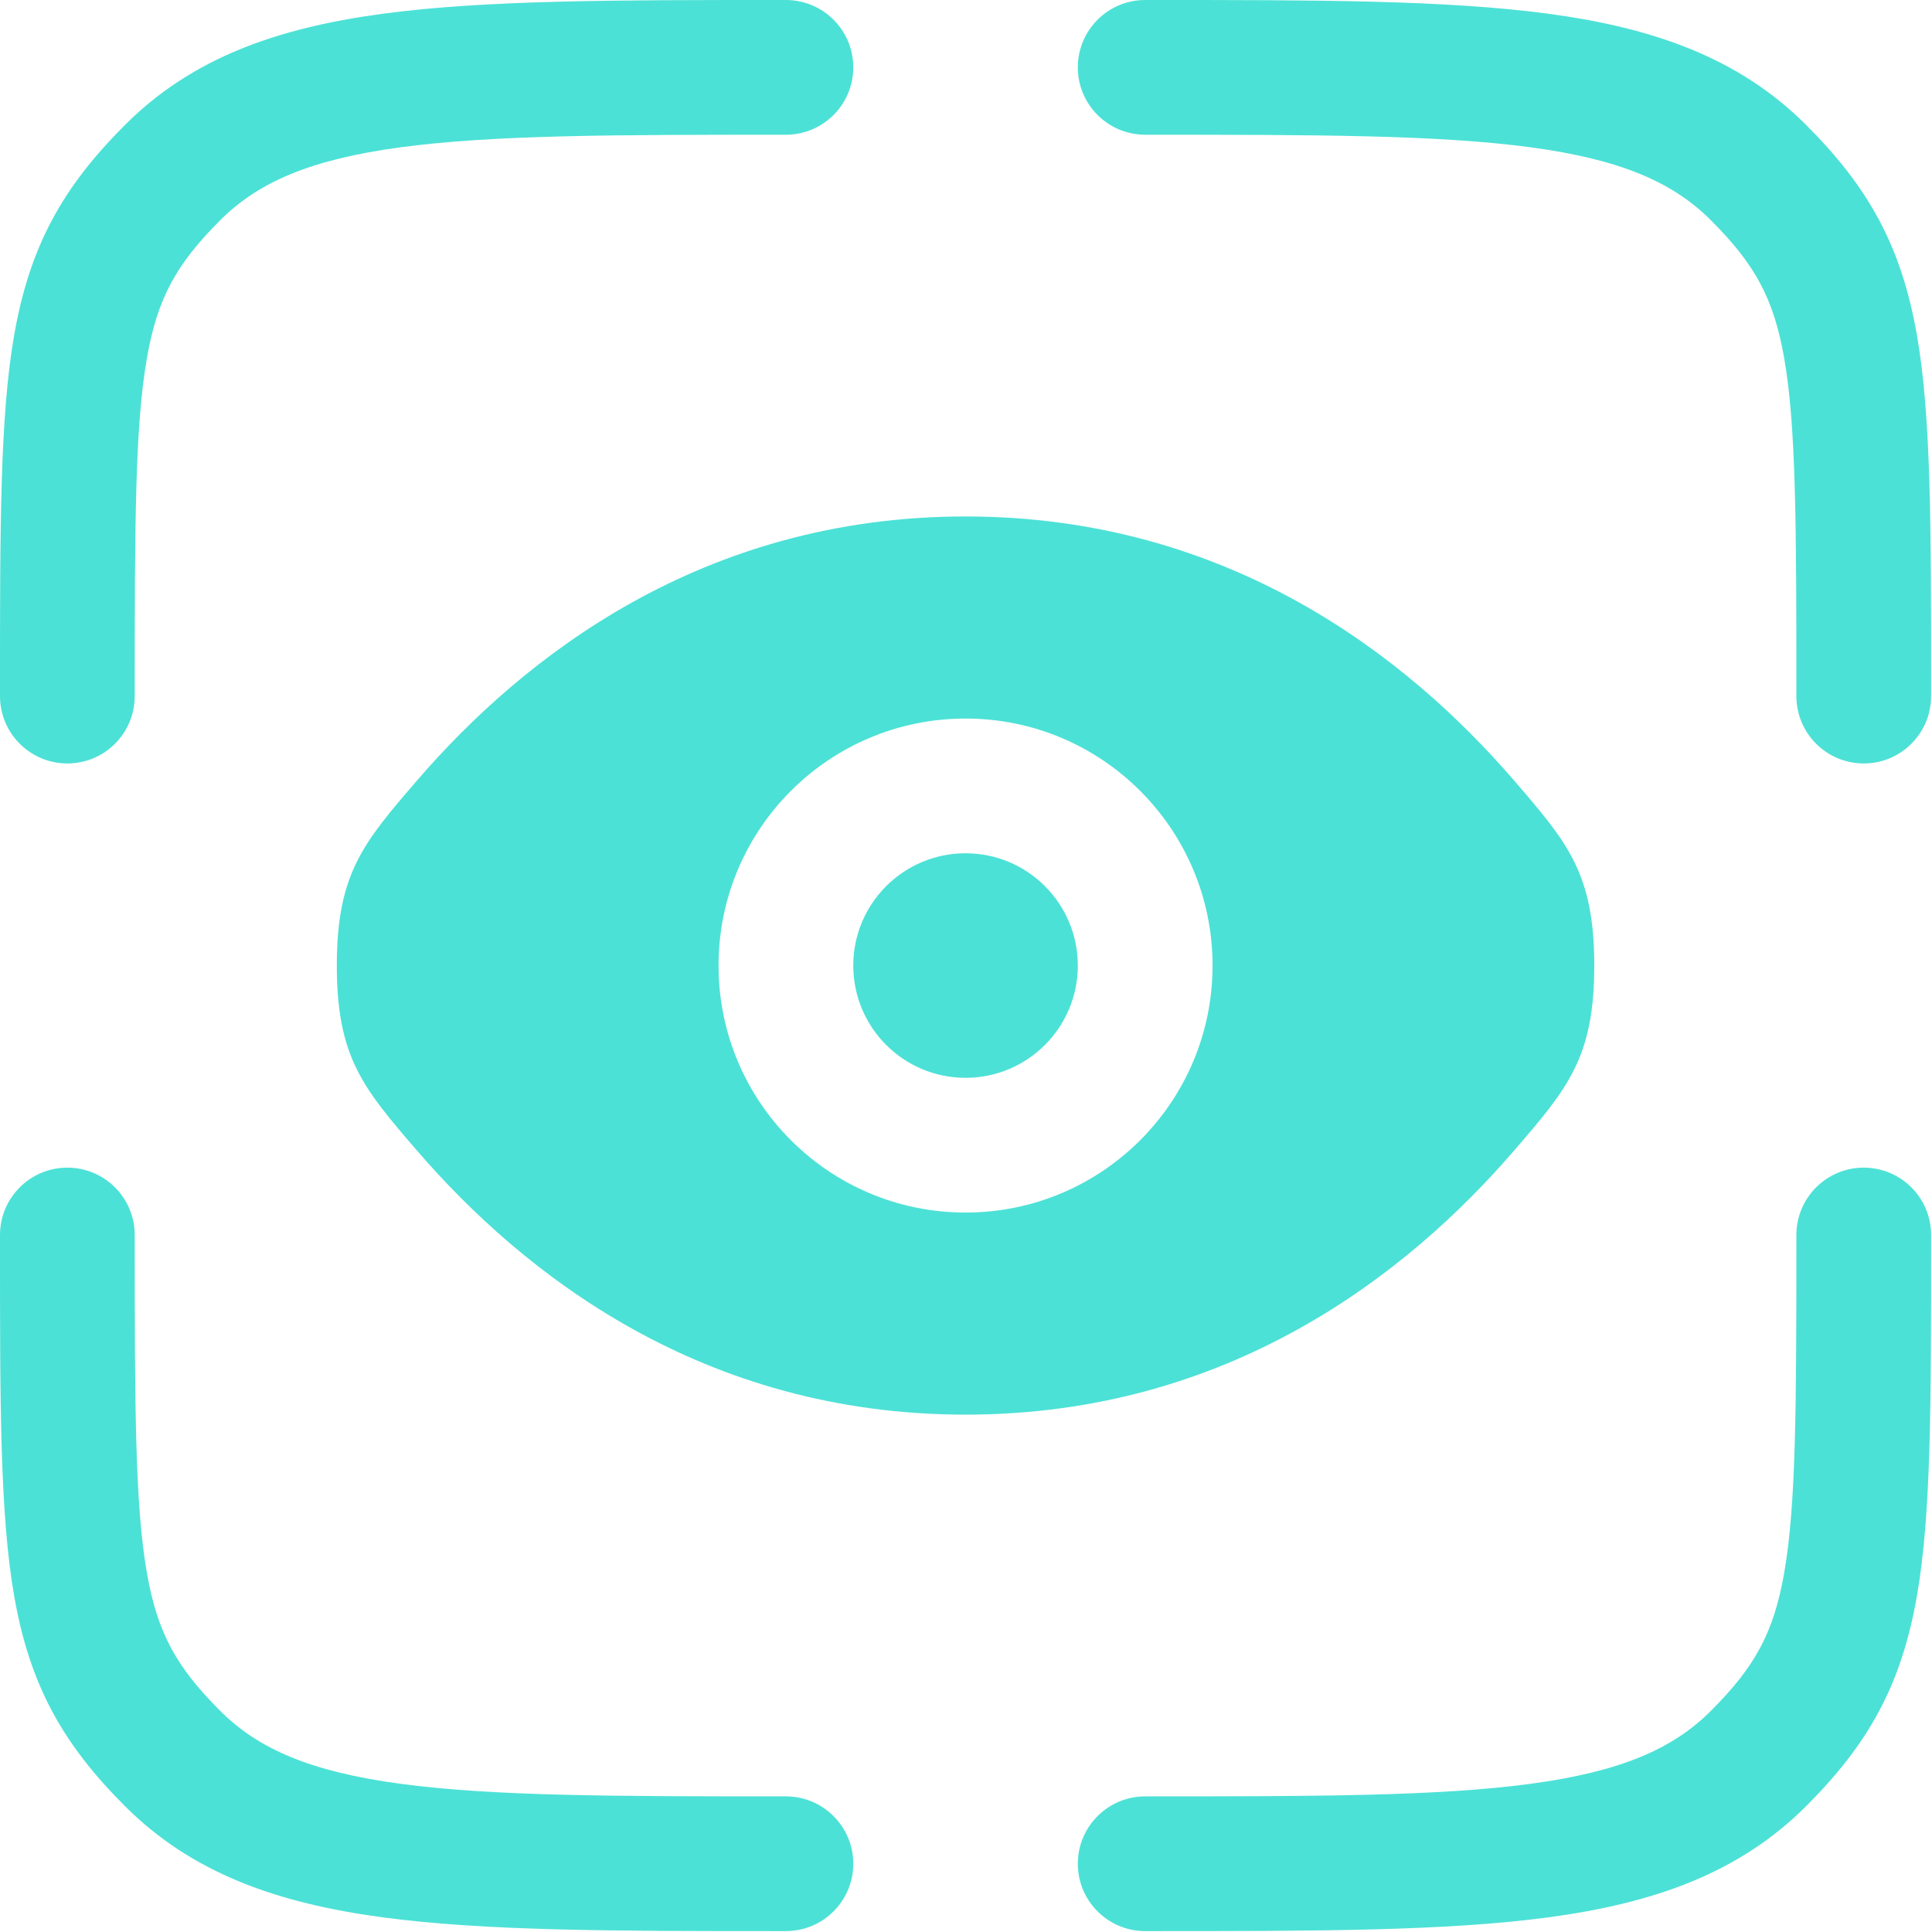
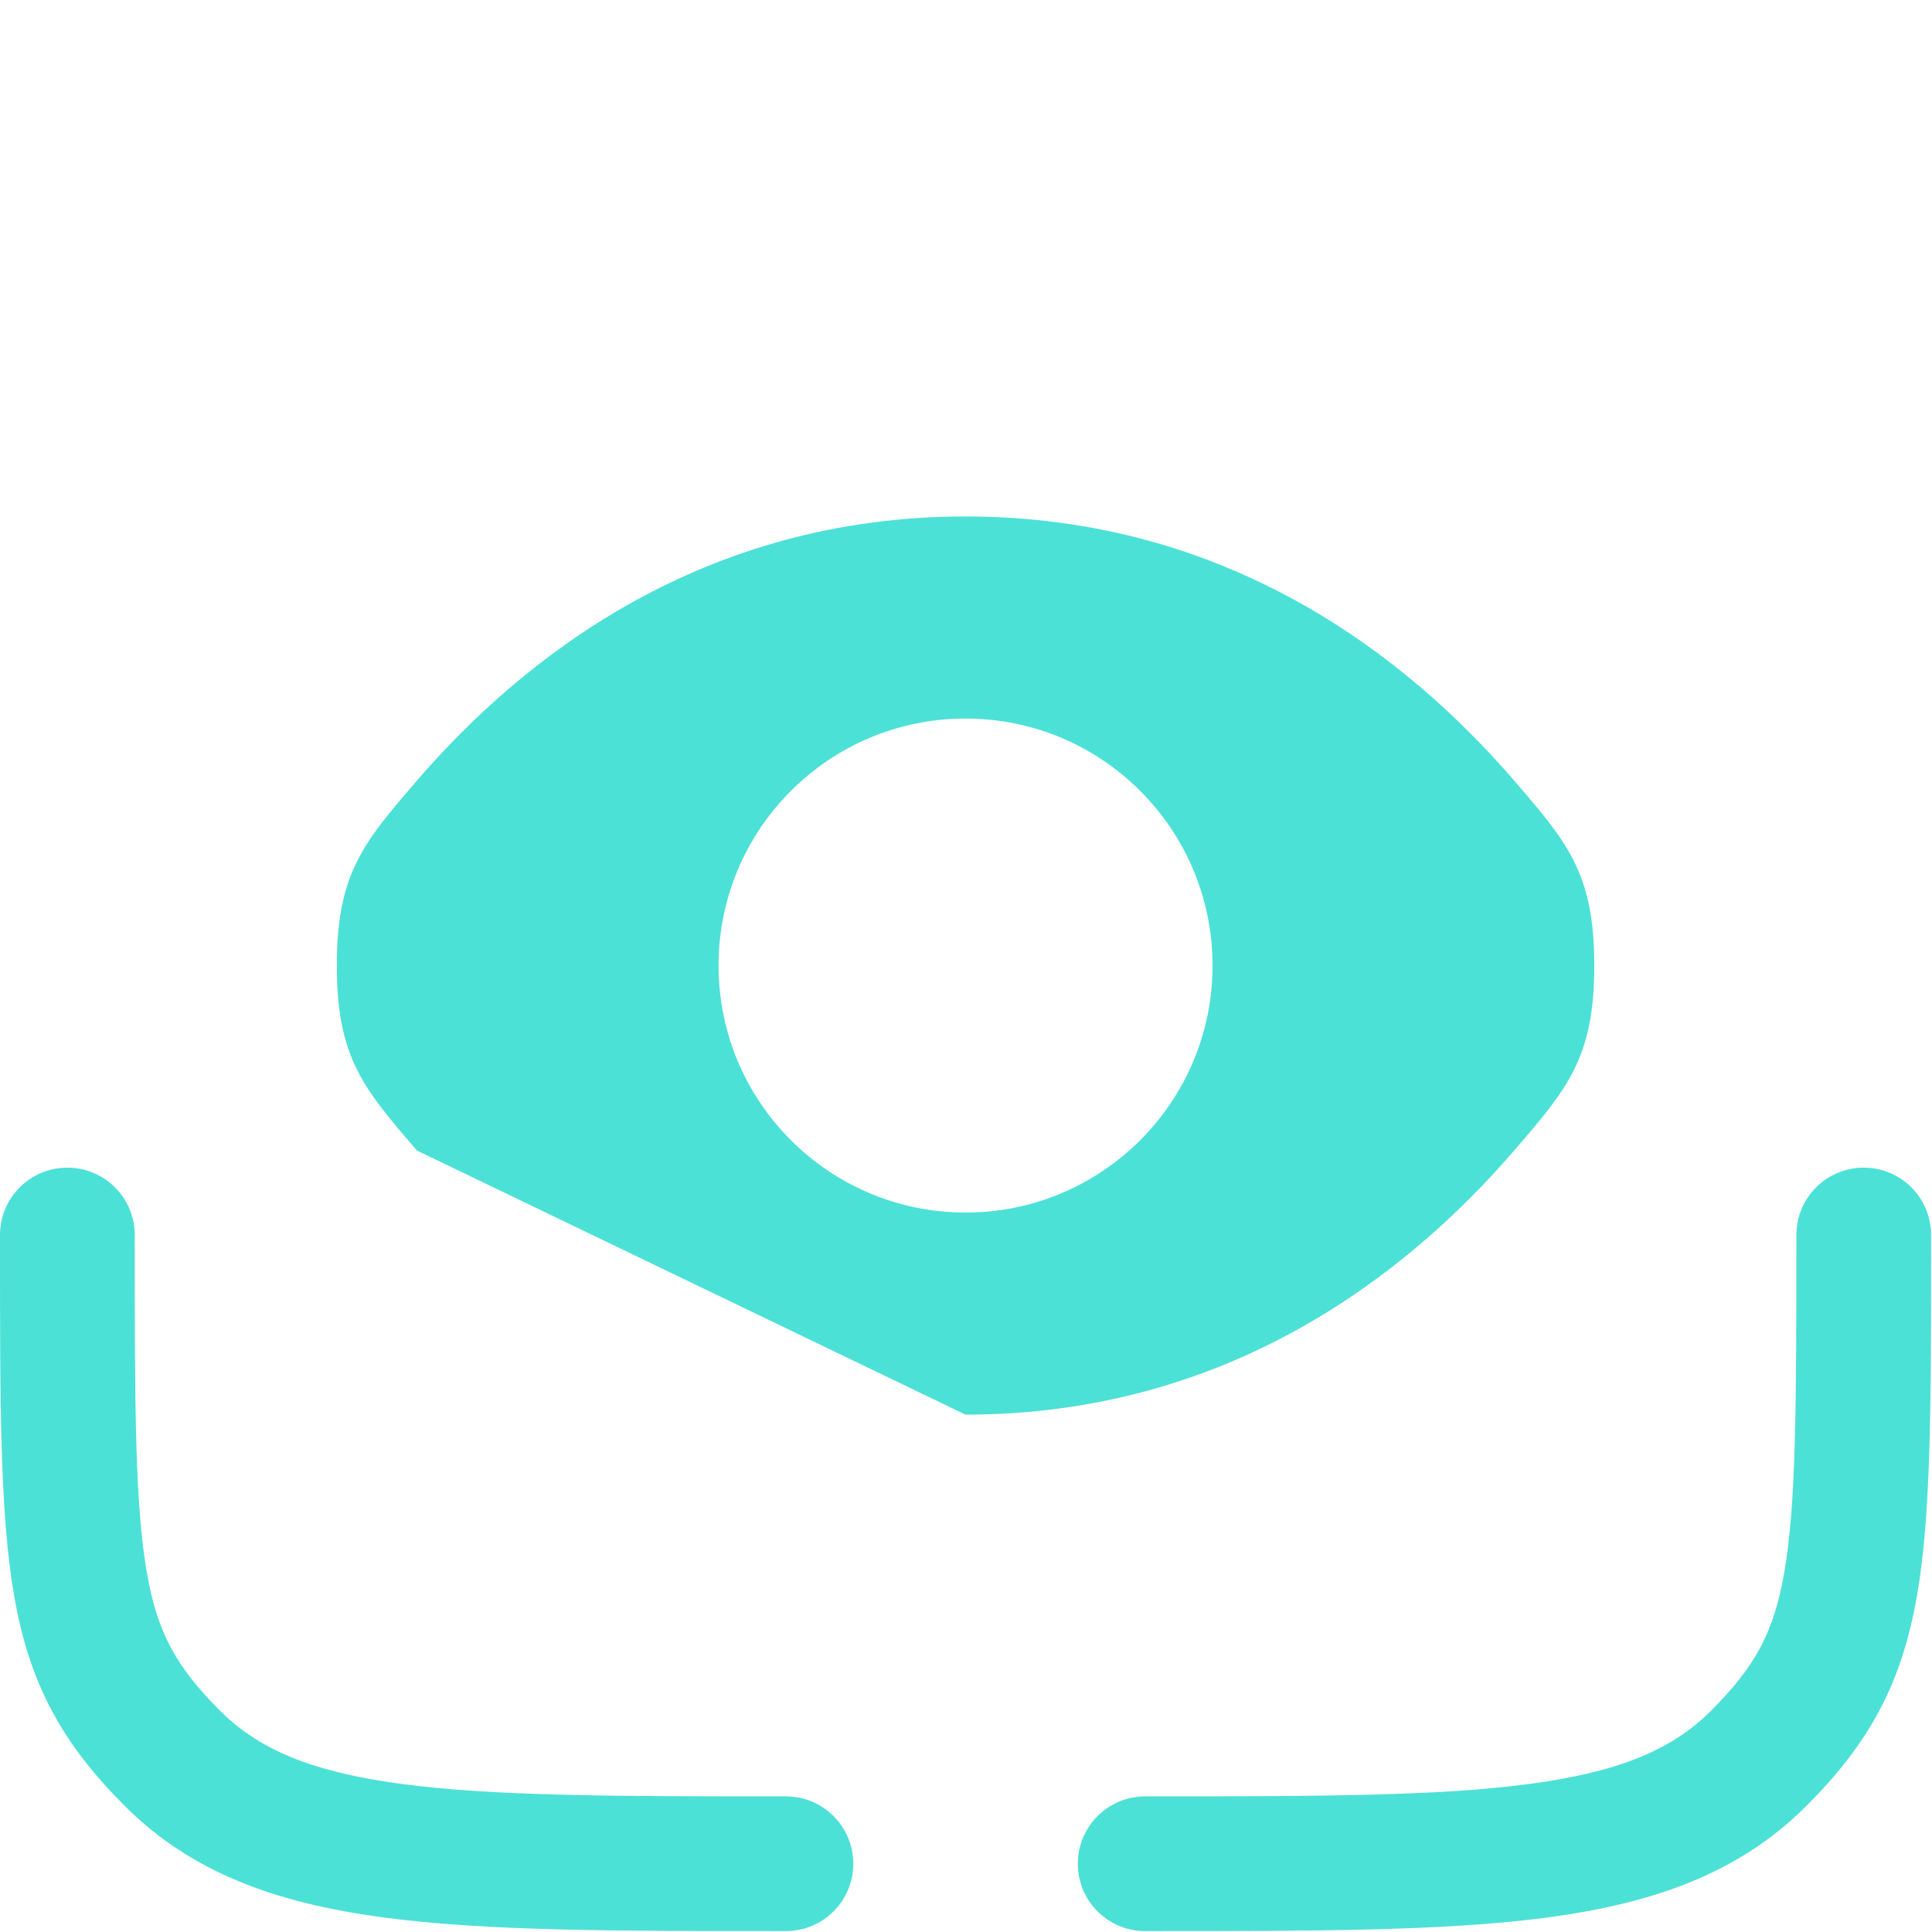
<svg xmlns="http://www.w3.org/2000/svg" width="717" height="717" viewBox="0 0 717 717" fill="none">
-   <path d="M425 50C488.56 50 533.717 50.053 567.973 54.659C601.507 59.168 620.83 67.623 634.937 81.73C651.173 97.968 658.243 110.555 662.157 132.995C666.57 158.287 666.667 194.364 666.667 258.333C666.667 272.141 677.86 283.333 691.667 283.333C705.473 283.333 716.667 272.141 716.667 258.333V255.123C716.67 195.15 716.67 154.524 711.413 124.4C705.567 90.888 693.107 69.189 670.293 46.375C645.347 21.429 613.717 10.359 574.633 5.105C536.66 -0.001 488.14 -0.001 426.88 1.51068e-05H425C411.193 1.51068e-05 400 11.193 400 25C400 38.807 411.193 50 425 50Z" fill="#4CE1D6" />
  <path d="M25 433.333C38.807 433.333 50 444.527 50 458.333C50 522.303 50.096 558.38 54.51 583.673C58.425 606.11 65.492 618.7 81.73 634.937C95.837 649.043 115.159 657.5 148.695 662.007C182.951 666.613 228.106 666.667 291.667 666.667C305.473 666.667 316.667 677.86 316.667 691.667C316.667 705.473 305.473 716.667 291.667 716.667H289.786C228.528 716.667 180.007 716.667 142.033 711.563C102.952 706.307 71.32 695.237 46.375 670.293C23.56 647.477 11.101 625.777 5.254 592.267C-0.003 562.143 -0.002 521.517 5.87239e-05 461.547L0 458.333C0 444.527 11.193 433.333 25 433.333Z" fill="#4CE1D6" />
  <path d="M691.667 433.333C705.473 433.333 716.667 444.527 716.667 458.333V461.543C716.67 521.517 716.67 562.143 711.413 592.267C705.567 625.777 693.107 647.477 670.293 670.293C645.347 695.237 613.717 706.307 574.633 711.563C536.66 716.667 488.14 716.667 426.88 716.667H425C411.193 716.667 400 705.473 400 691.667C400 677.86 411.193 666.667 425 666.667C488.56 666.667 533.717 666.613 567.973 662.007C601.507 657.5 620.83 649.043 634.937 634.937C651.173 618.7 658.243 606.11 662.157 583.673C666.57 558.38 666.667 522.303 666.667 458.333C666.667 444.527 677.86 433.333 691.667 433.333Z" fill="#4CE1D6" />
-   <path d="M289.786 1.51068e-05H291.667C305.473 1.51068e-05 316.667 11.193 316.667 25C316.667 38.807 305.473 50 291.667 50C228.106 50 182.951 50.053 148.695 54.659C115.159 59.168 95.837 67.623 81.73 81.73C65.492 97.968 58.425 110.555 54.51 132.995C50.096 158.287 50 194.364 50 258.333C50 272.141 38.807 283.333 25 283.333C11.193 283.333 0 272.141 0 258.333L5.87239e-05 255.123C-0.002 195.151 -0.003 154.523 5.254 124.4C11.101 90.888 23.56 69.189 46.375 46.375C71.32 21.429 102.952 10.359 142.033 5.105C180.006 -0.001 228.528 -0.001 289.786 1.51068e-05Z" fill="#4CE1D6" />
-   <path d="M358.333 316.667C335.319 316.667 316.666 335.32 316.666 358.333C316.666 381.347 335.319 400 358.333 400C381.346 400 399.999 381.347 399.999 358.333C399.999 335.32 381.346 316.667 358.333 316.667Z" fill="#4CE1D6" />
-   <path fill-rule="evenodd" clip-rule="evenodd" d="M154.747 426.993C134.916 403.99 125 392.487 125 358.333C125 324.18 134.916 312.677 154.747 289.674C194.346 243.741 260.756 191.667 358.333 191.667C455.91 191.667 522.32 243.741 561.92 289.674C581.75 312.677 591.666 324.18 591.666 358.333C591.666 392.487 581.75 403.99 561.92 426.993C522.32 472.927 455.91 525 358.333 525C260.756 525 194.346 472.927 154.747 426.993ZM266.667 358.333C266.667 307.707 307.706 266.667 358.333 266.667C408.96 266.667 450 307.707 450 358.333C450 408.96 408.96 450 358.333 450C307.706 450 266.667 408.96 266.667 358.333Z" fill="#4CE1D6" />
+   <path fill-rule="evenodd" clip-rule="evenodd" d="M154.747 426.993C134.916 403.99 125 392.487 125 358.333C125 324.18 134.916 312.677 154.747 289.674C194.346 243.741 260.756 191.667 358.333 191.667C455.91 191.667 522.32 243.741 561.92 289.674C581.75 312.677 591.666 324.18 591.666 358.333C591.666 392.487 581.75 403.99 561.92 426.993C522.32 472.927 455.91 525 358.333 525ZM266.667 358.333C266.667 307.707 307.706 266.667 358.333 266.667C408.96 266.667 450 307.707 450 358.333C450 408.96 408.96 450 358.333 450C307.706 450 266.667 408.96 266.667 358.333Z" fill="#4CE1D6" />
</svg>